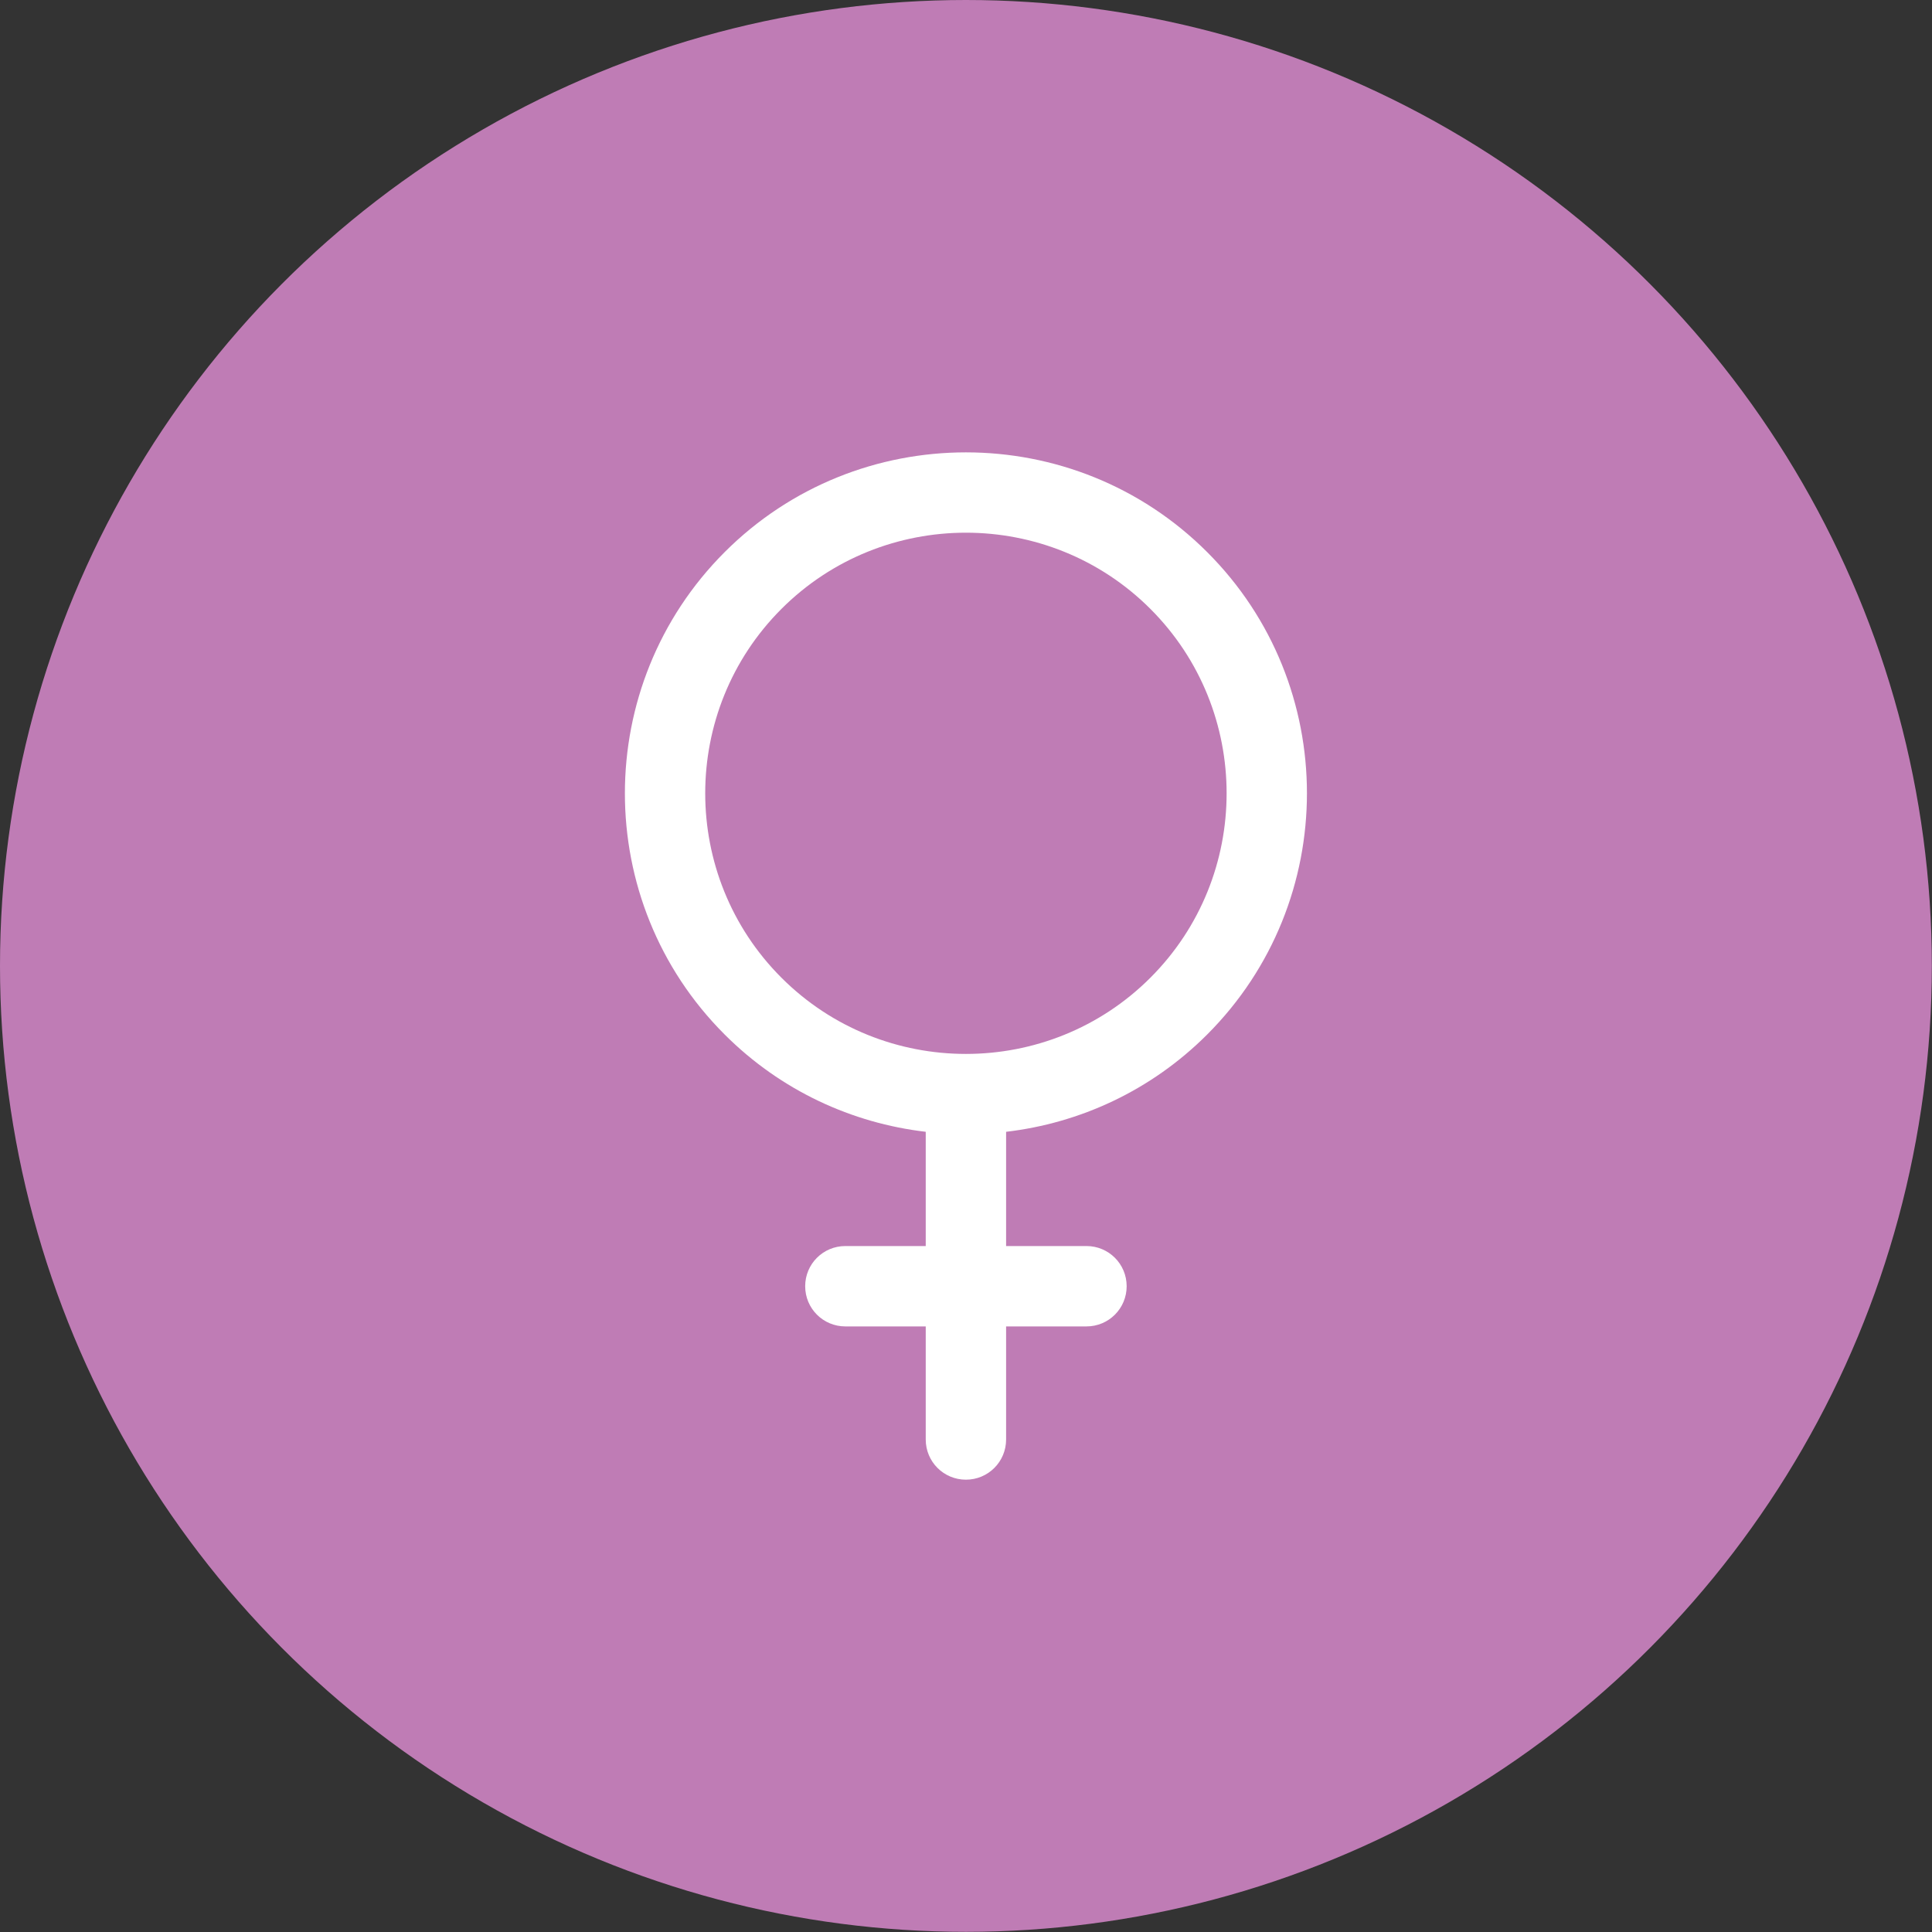
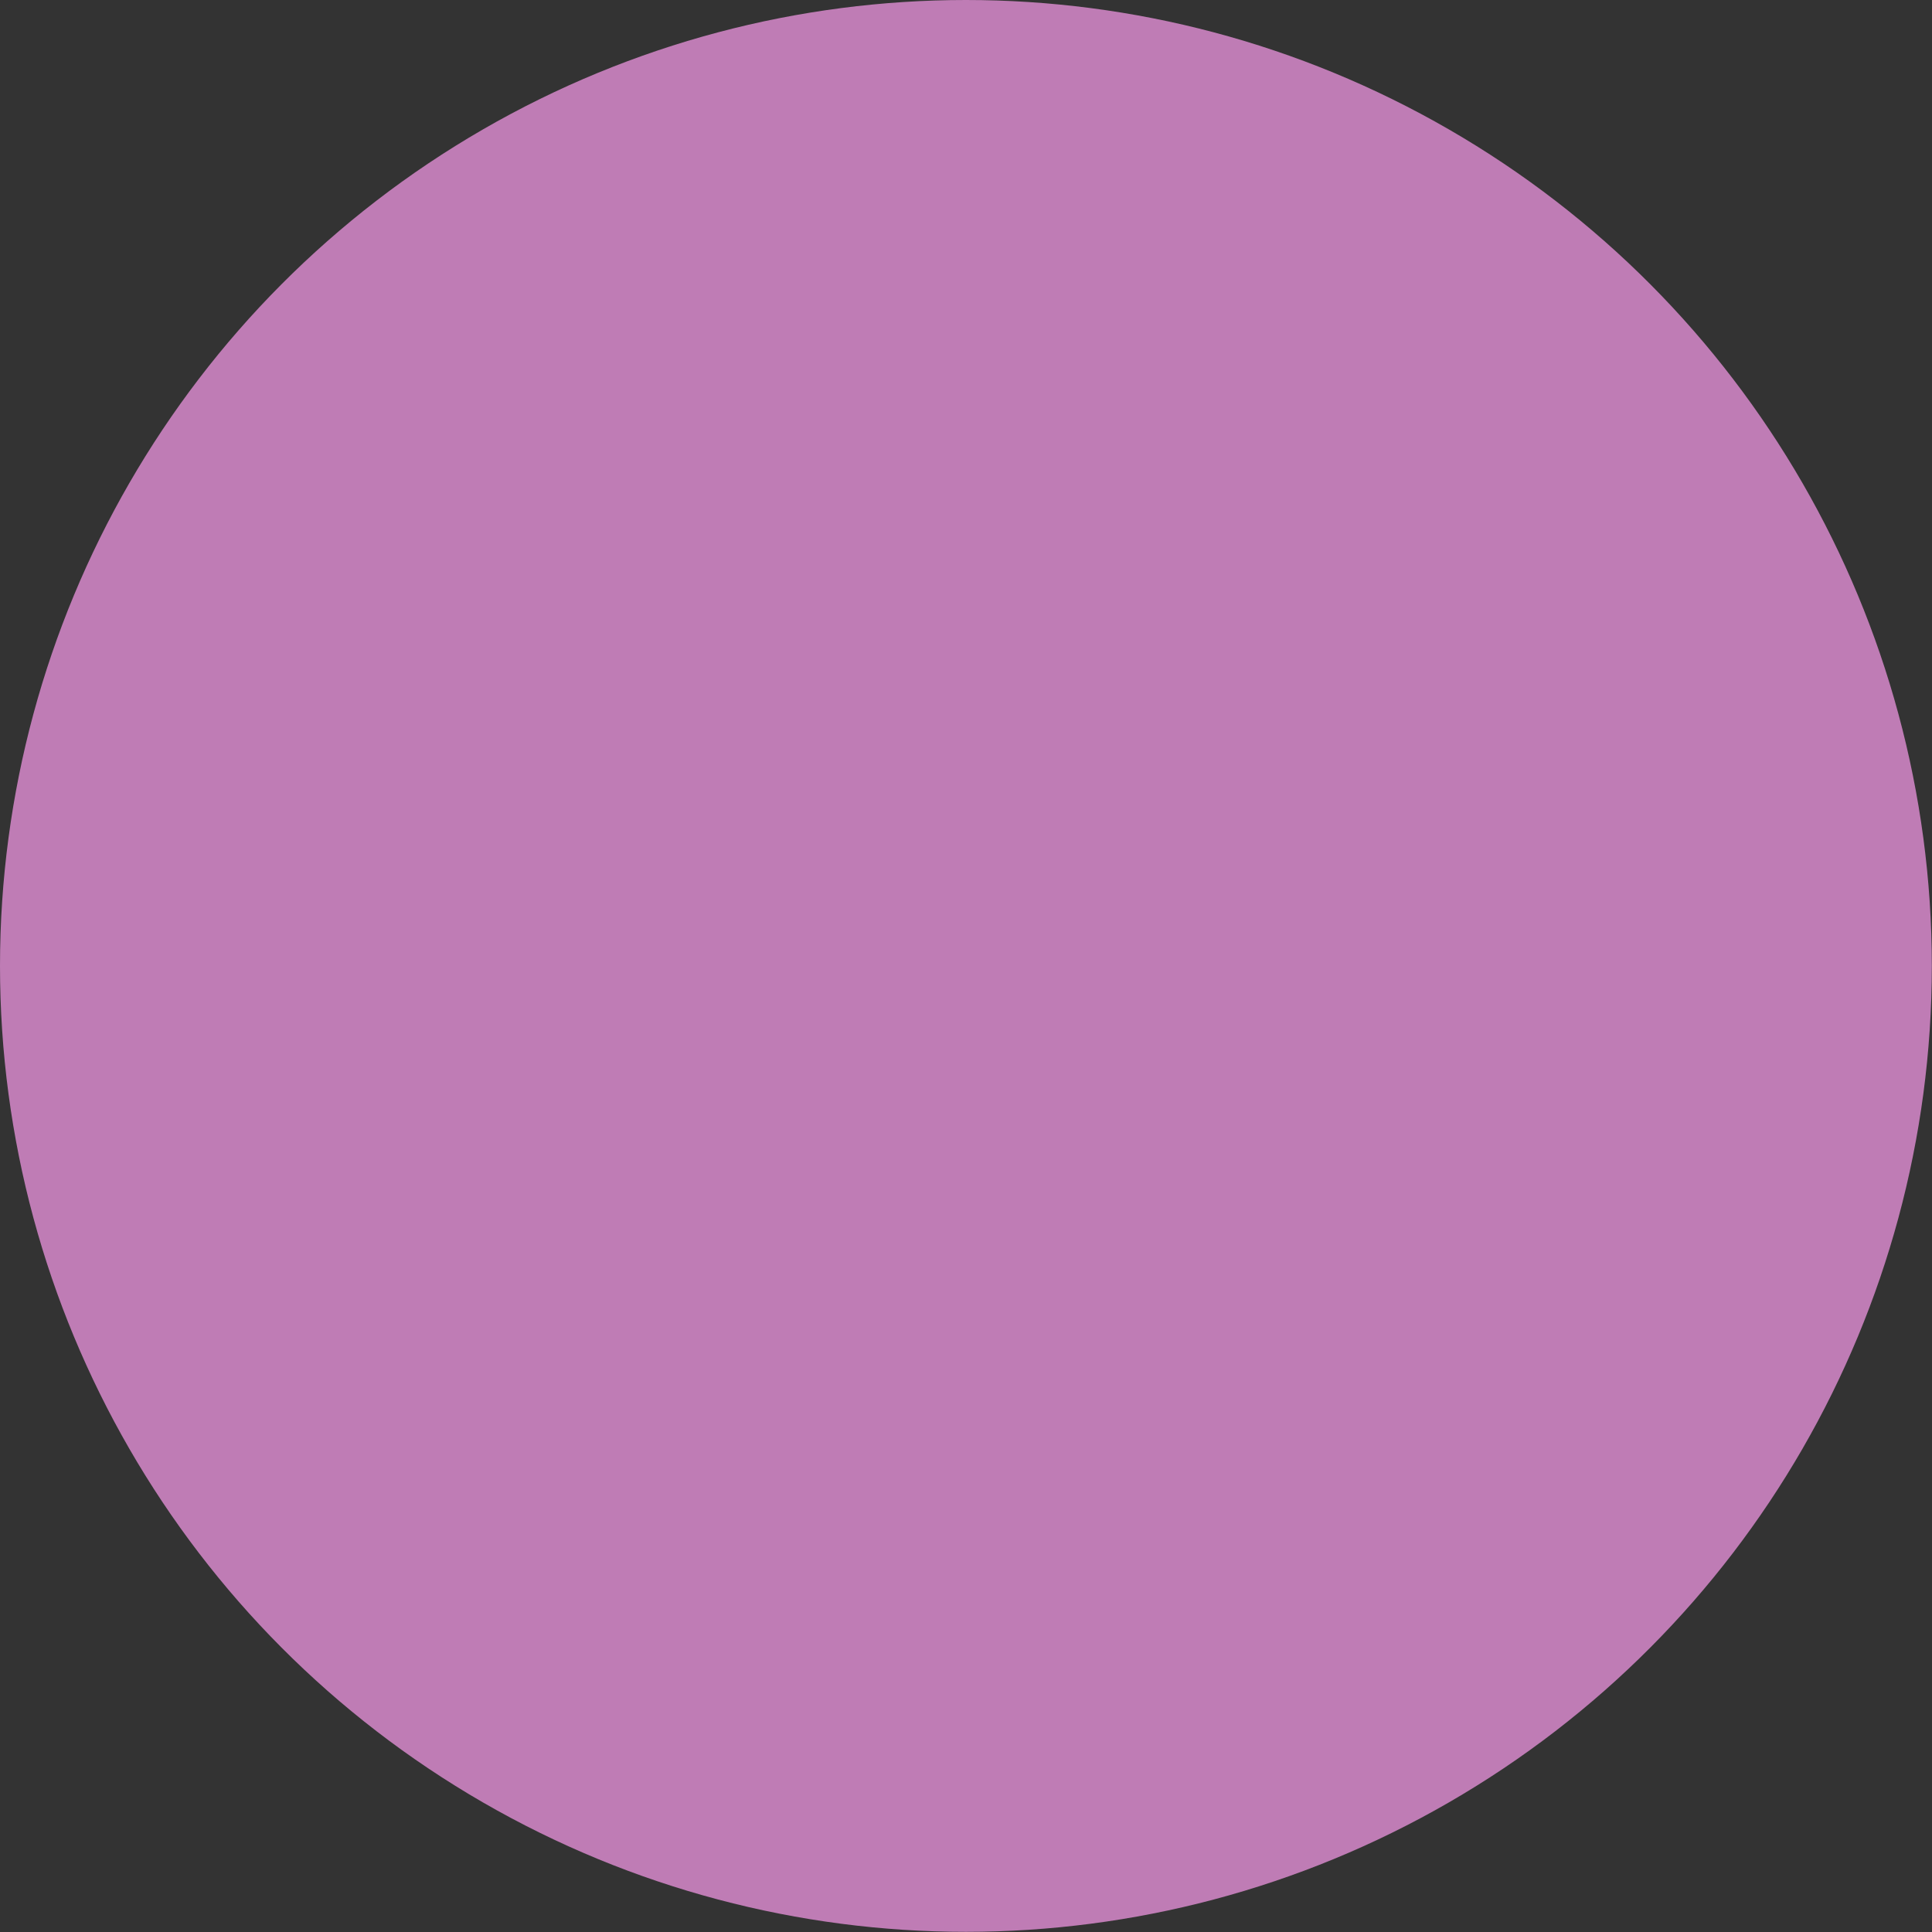
<svg xmlns="http://www.w3.org/2000/svg" id="Layer_2" data-name="Layer 2" viewBox="0 0 116.35 116.35">
  <rect x="0" y="0" width="116.35" height="116.35" fill="#333333" stroke="none" />
  <defs>
    <style> .cls-1 { fill: #fff; } .cls-2 { fill: #bf7cb5; } </style>
  </defs>
  <g id="Layer_1-2" data-name="Layer 1">
    <g>
      <circle class="cls-2" cx="58.17" cy="58.17" r="58.17" />
-       <path class="cls-1" d="M72.7,62.3c8.01-8.01,8.01-21.05,0-29.05-8.01-8.01-21.05-8.01-29.06,0-8.01,8.01-8.01,21.05,0,29.05,3.39,3.39,7.68,5.34,12.11,5.86v6.88h-4.84c-1.34,0-2.42,1.08-2.42,2.42s1.08,2.42,2.42,2.42h4.84v6.81c0,1.34,1.08,2.42,2.42,2.42s2.42-1.08,2.42-2.42v-6.81h4.84c1.34,0,2.42-1.08,2.42-2.42s-1.08-2.42-2.42-2.42h-4.84v-6.88c4.43-.52,8.72-2.47,12.11-5.86ZM47.06,58.88c-6.12-6.12-6.12-16.09,0-22.21,6.12-6.12,16.1-6.12,22.22,0,6.12,6.12,6.12,16.09,0,22.21-6.12,6.12-16.1,6.12-22.22,0Z" />
    </g>
  </g>
</svg>